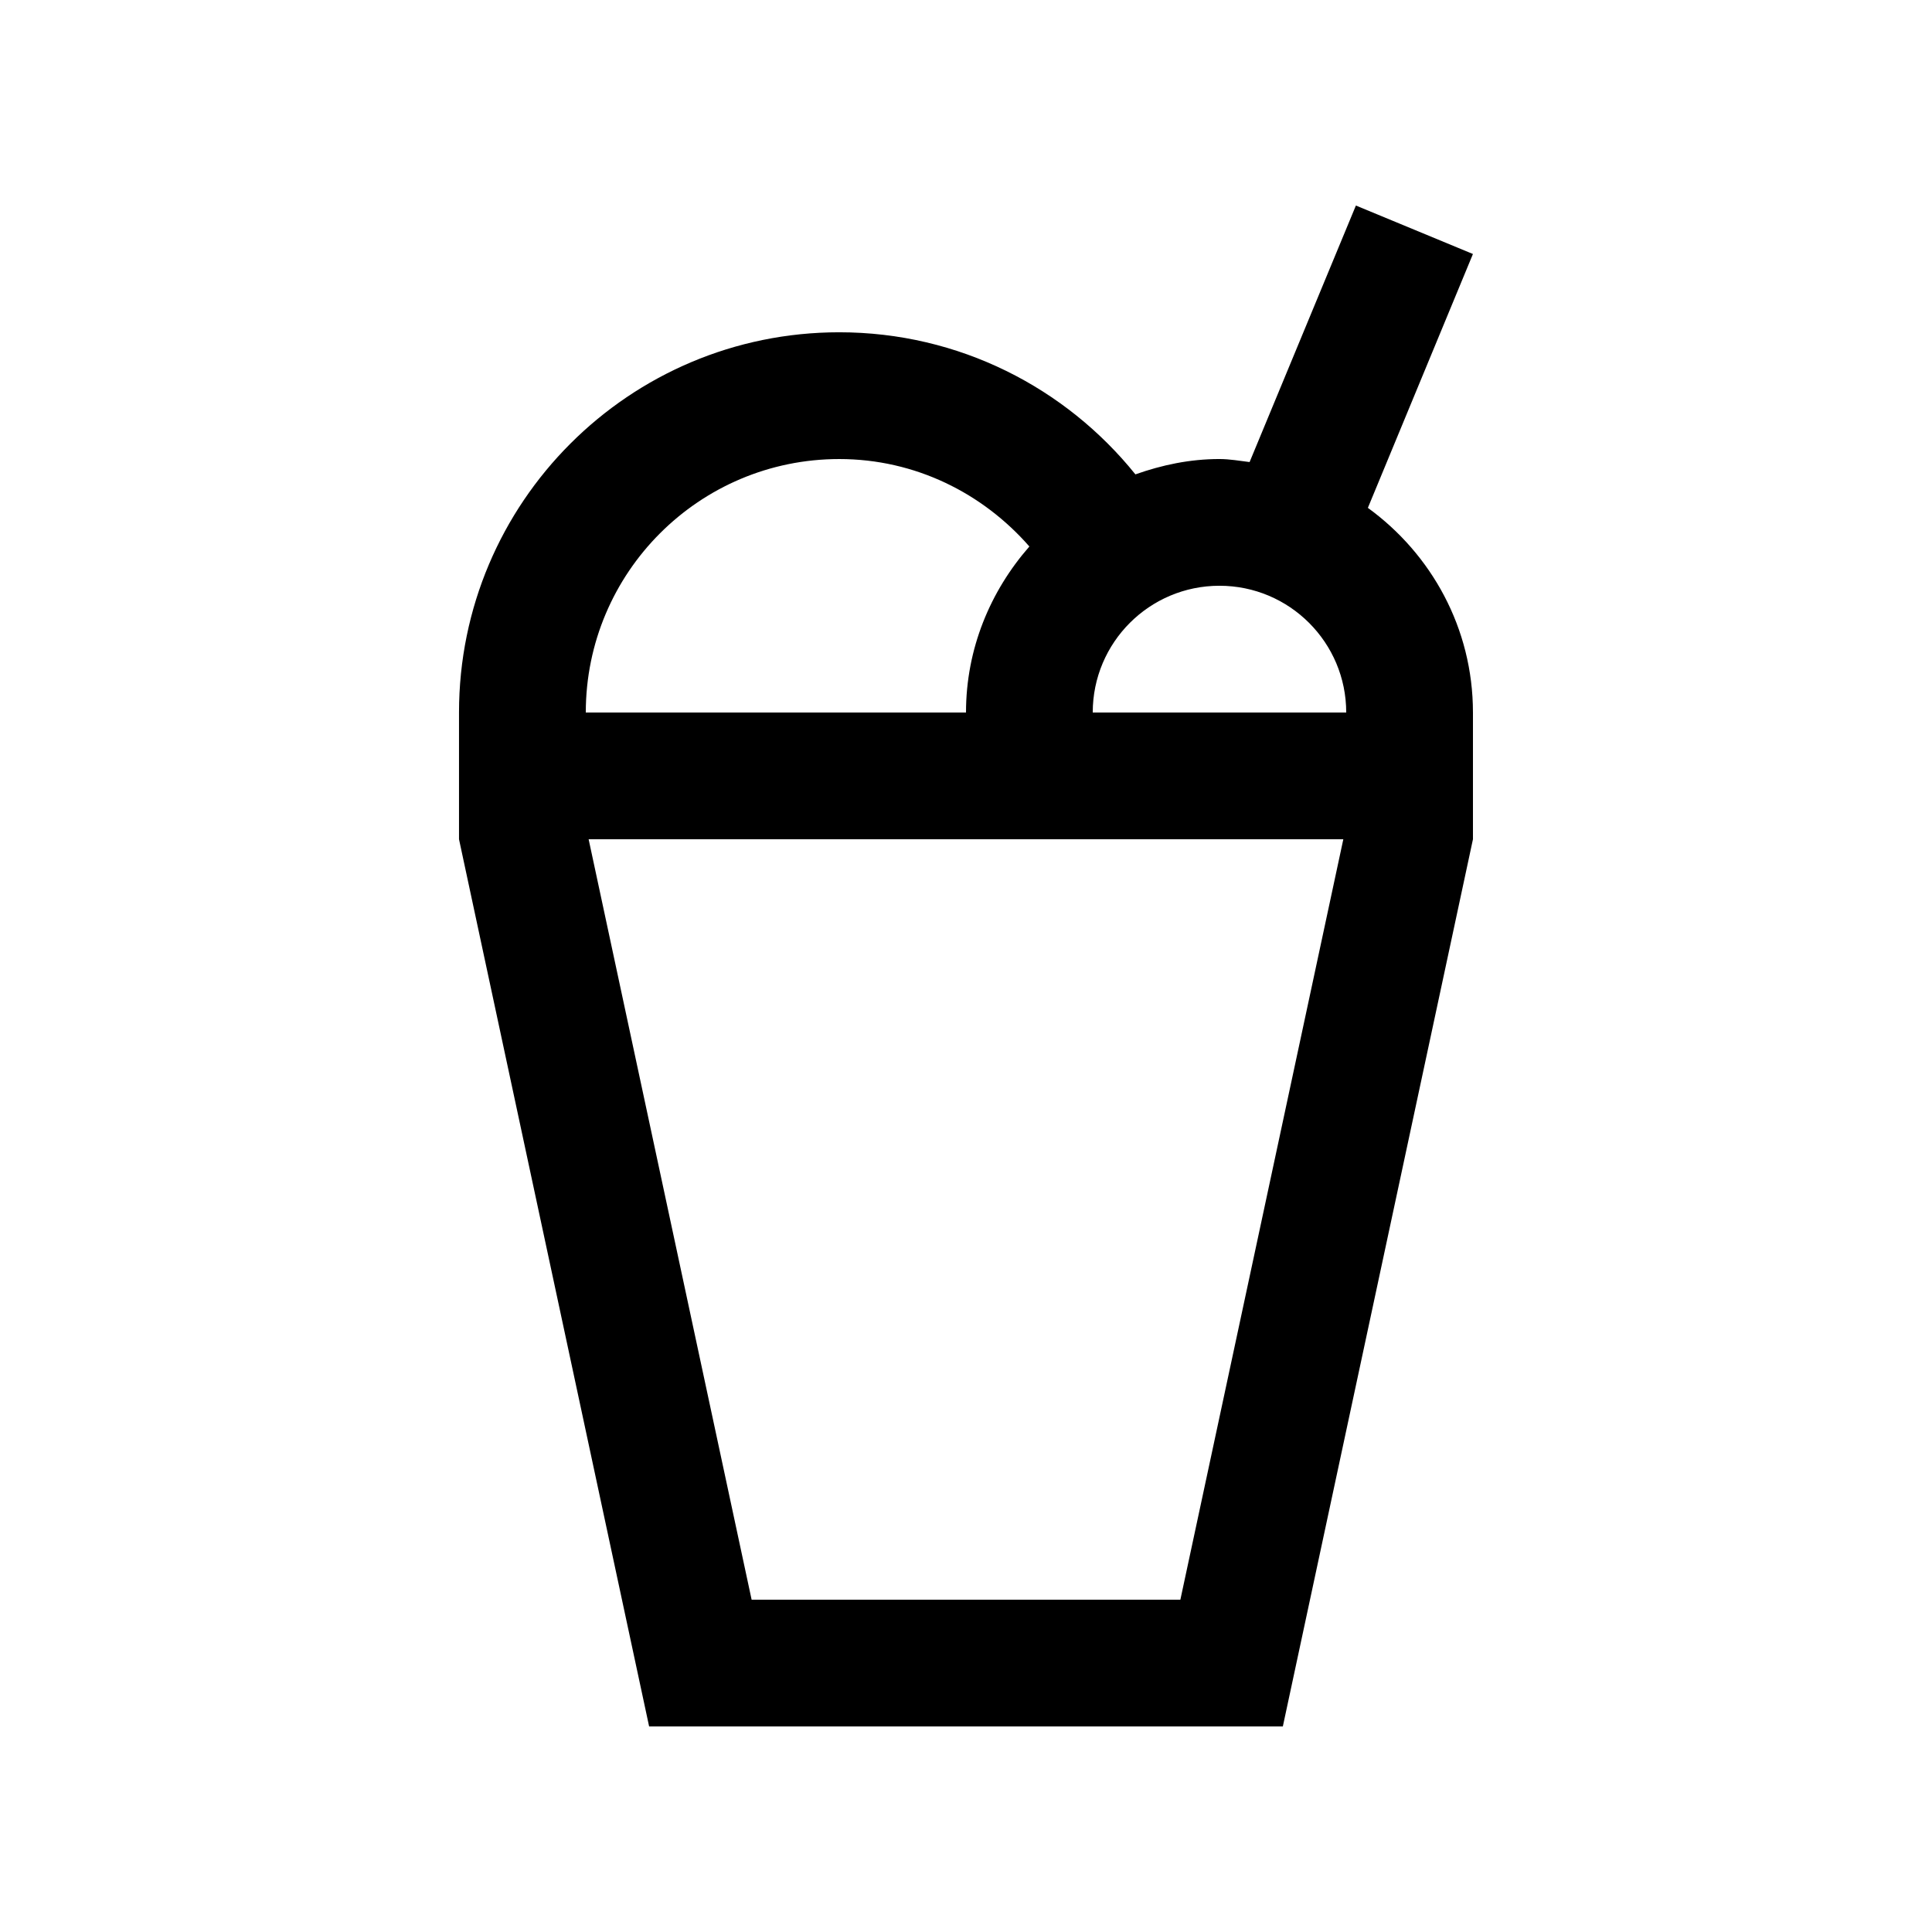
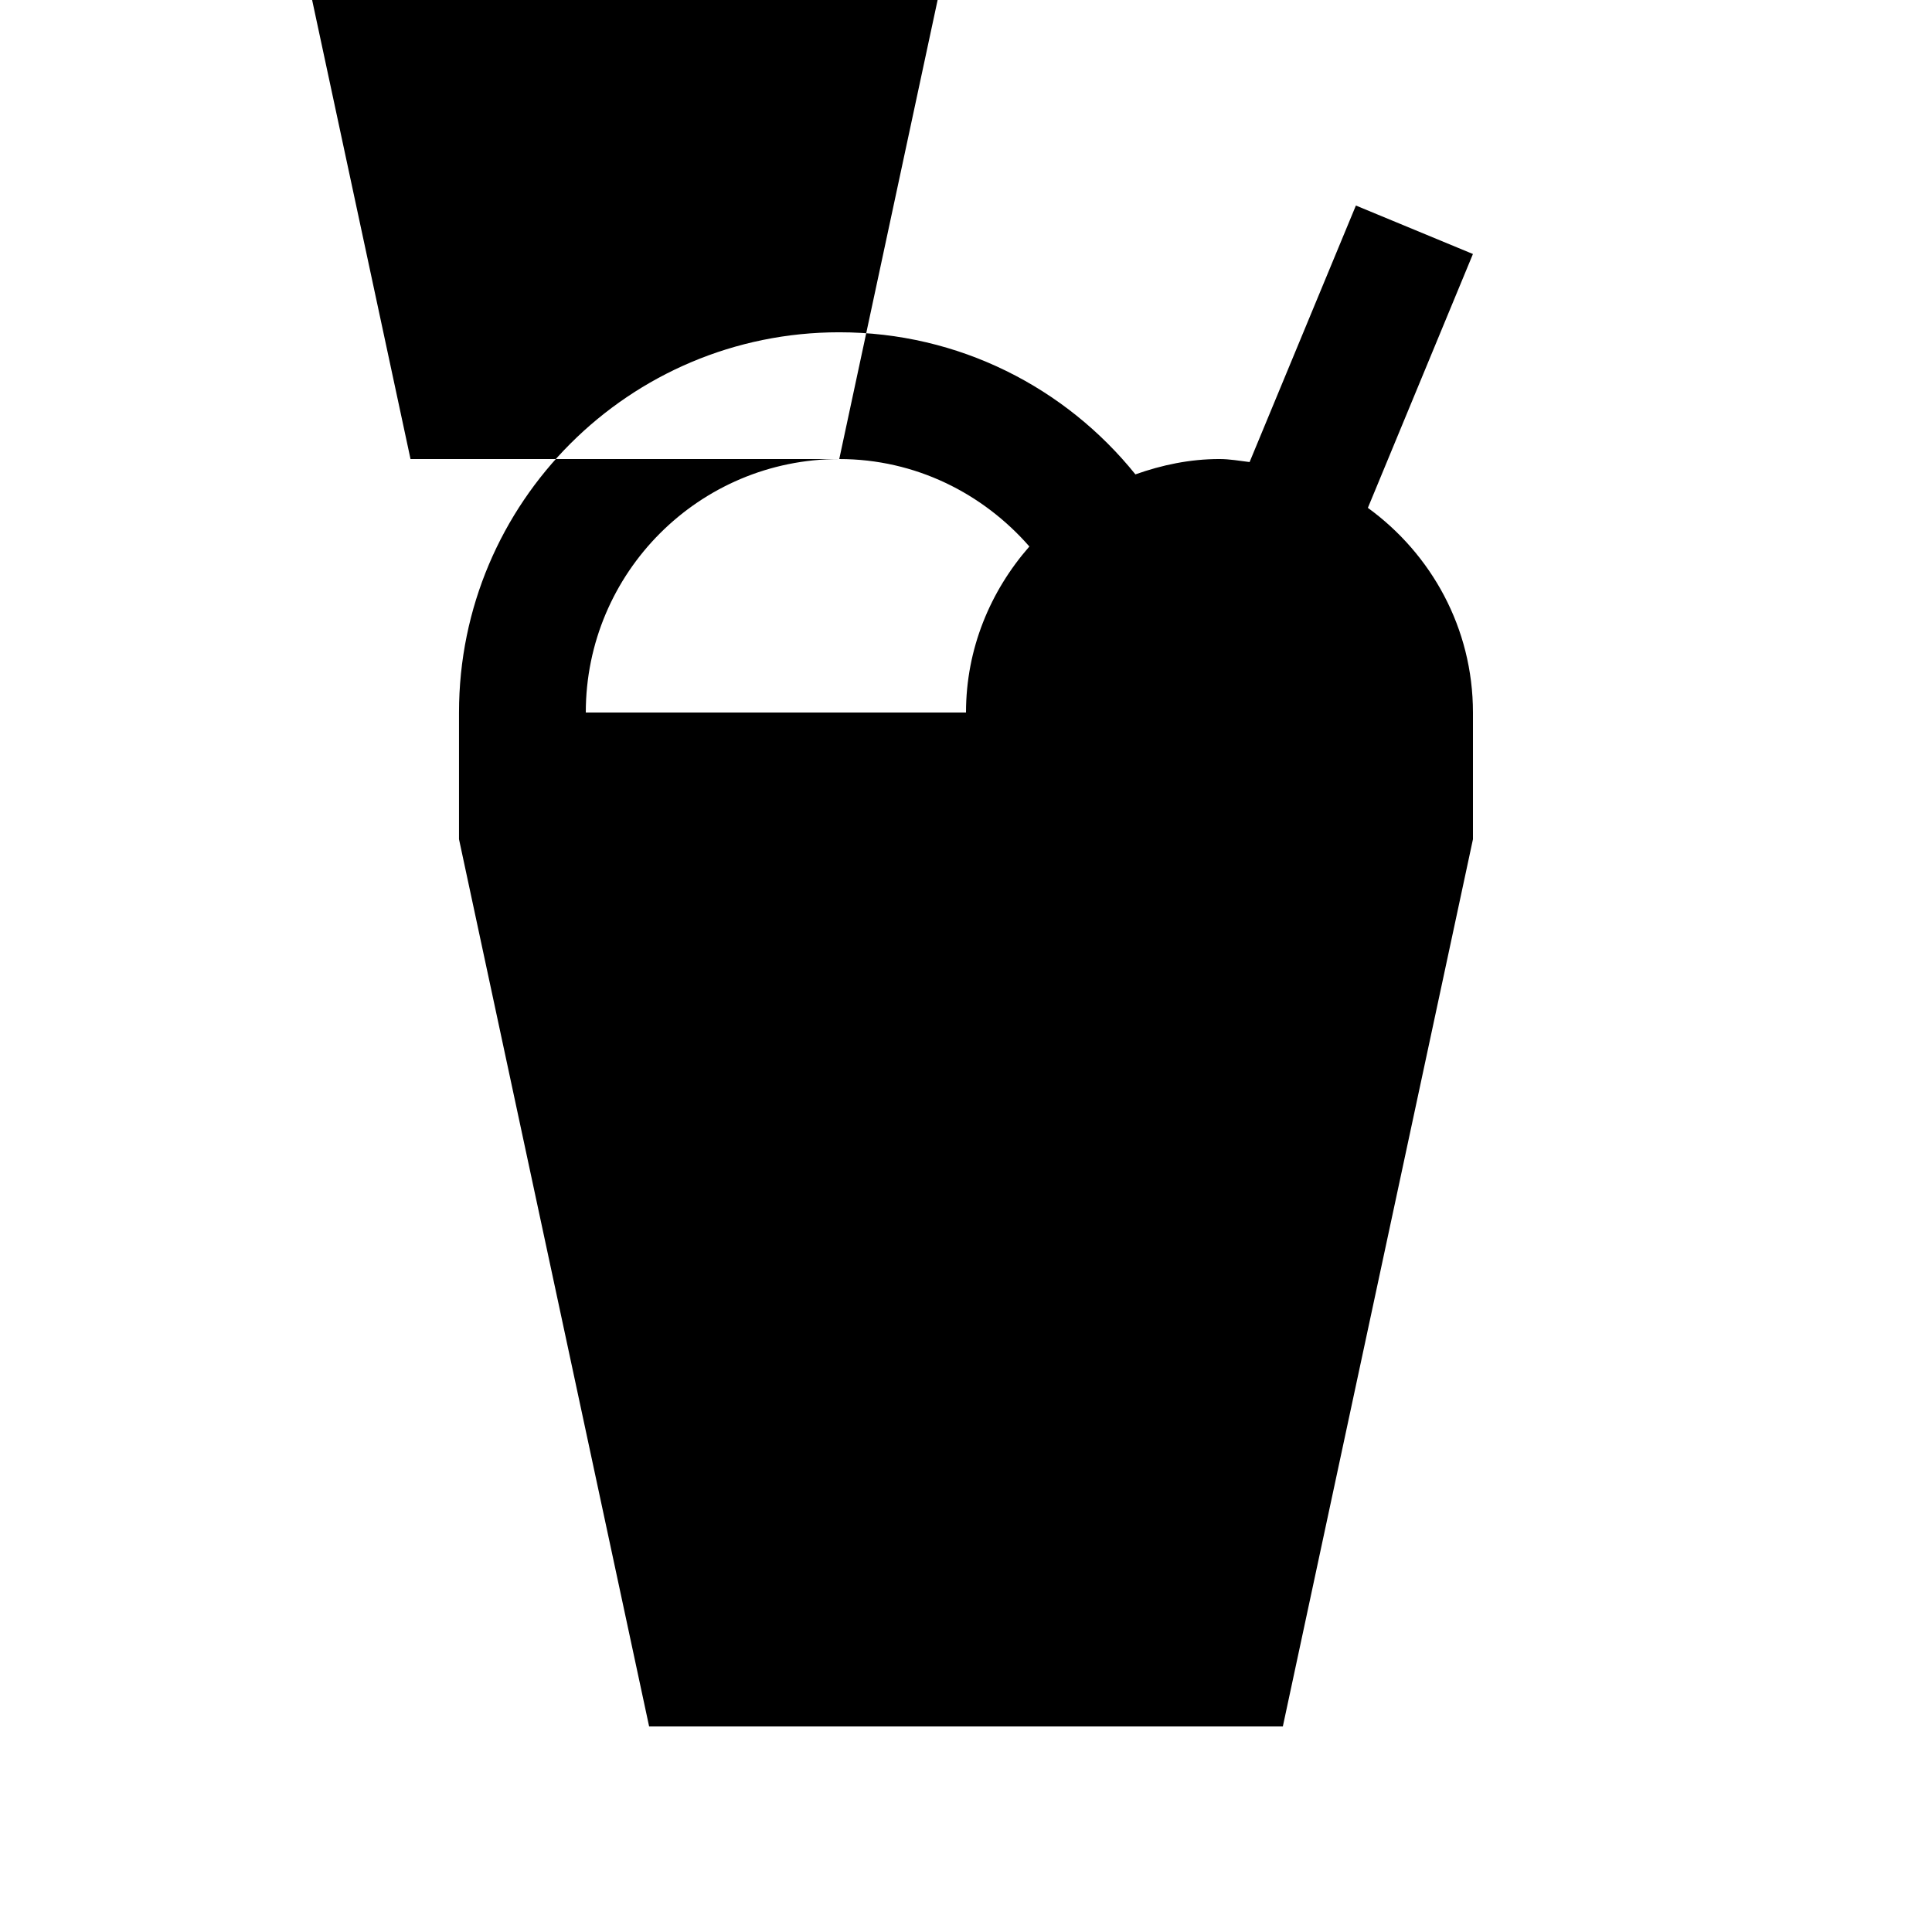
<svg xmlns="http://www.w3.org/2000/svg" fill="#000000" width="800px" height="800px" version="1.1" viewBox="144 144 512 512">
-   <path d="m506.5 278.59 27.844-67.277-31.016-12.844-28.172 67.98c-2.641-0.312-5.25-0.801-7.992-0.801-7.856 0-15.266 1.586-22.27 4.066-18.469-22.945-46.738-37.656-78.492-37.656-55.645 0-100.76 45.117-100.76 100.76v33.59l50.383 235.12h167.94l50.383-235.12v-33.59c-0.004-22.363-11.039-42.027-27.848-54.23zm-140.09-12.938c20.172 0 38.066 9.082 50.383 23.176-10.336 11.805-16.793 27.074-16.793 43.996h-100.76c0-37.094 30.074-67.172 67.172-67.172zm90.398 302.29h-113.62l-43.195-201.53h200zm-23.223-235.12c0-18.551 15.035-33.59 33.582-33.59 18.555 0 33.594 15.039 33.594 33.59z" />
+   <path d="m506.5 278.59 27.844-67.277-31.016-12.844-28.172 67.98c-2.641-0.312-5.25-0.801-7.992-0.801-7.856 0-15.266 1.586-22.27 4.066-18.469-22.945-46.738-37.656-78.492-37.656-55.645 0-100.76 45.117-100.76 100.76v33.59l50.383 235.12h167.94l50.383-235.12v-33.59c-0.004-22.363-11.039-42.027-27.848-54.23zm-140.09-12.938c20.172 0 38.066 9.082 50.383 23.176-10.336 11.805-16.793 27.074-16.793 43.996h-100.76c0-37.094 30.074-67.172 67.172-67.172zh-113.62l-43.195-201.53h200zm-23.223-235.12c0-18.551 15.035-33.59 33.582-33.59 18.555 0 33.594 15.039 33.594 33.59z" />
</svg>